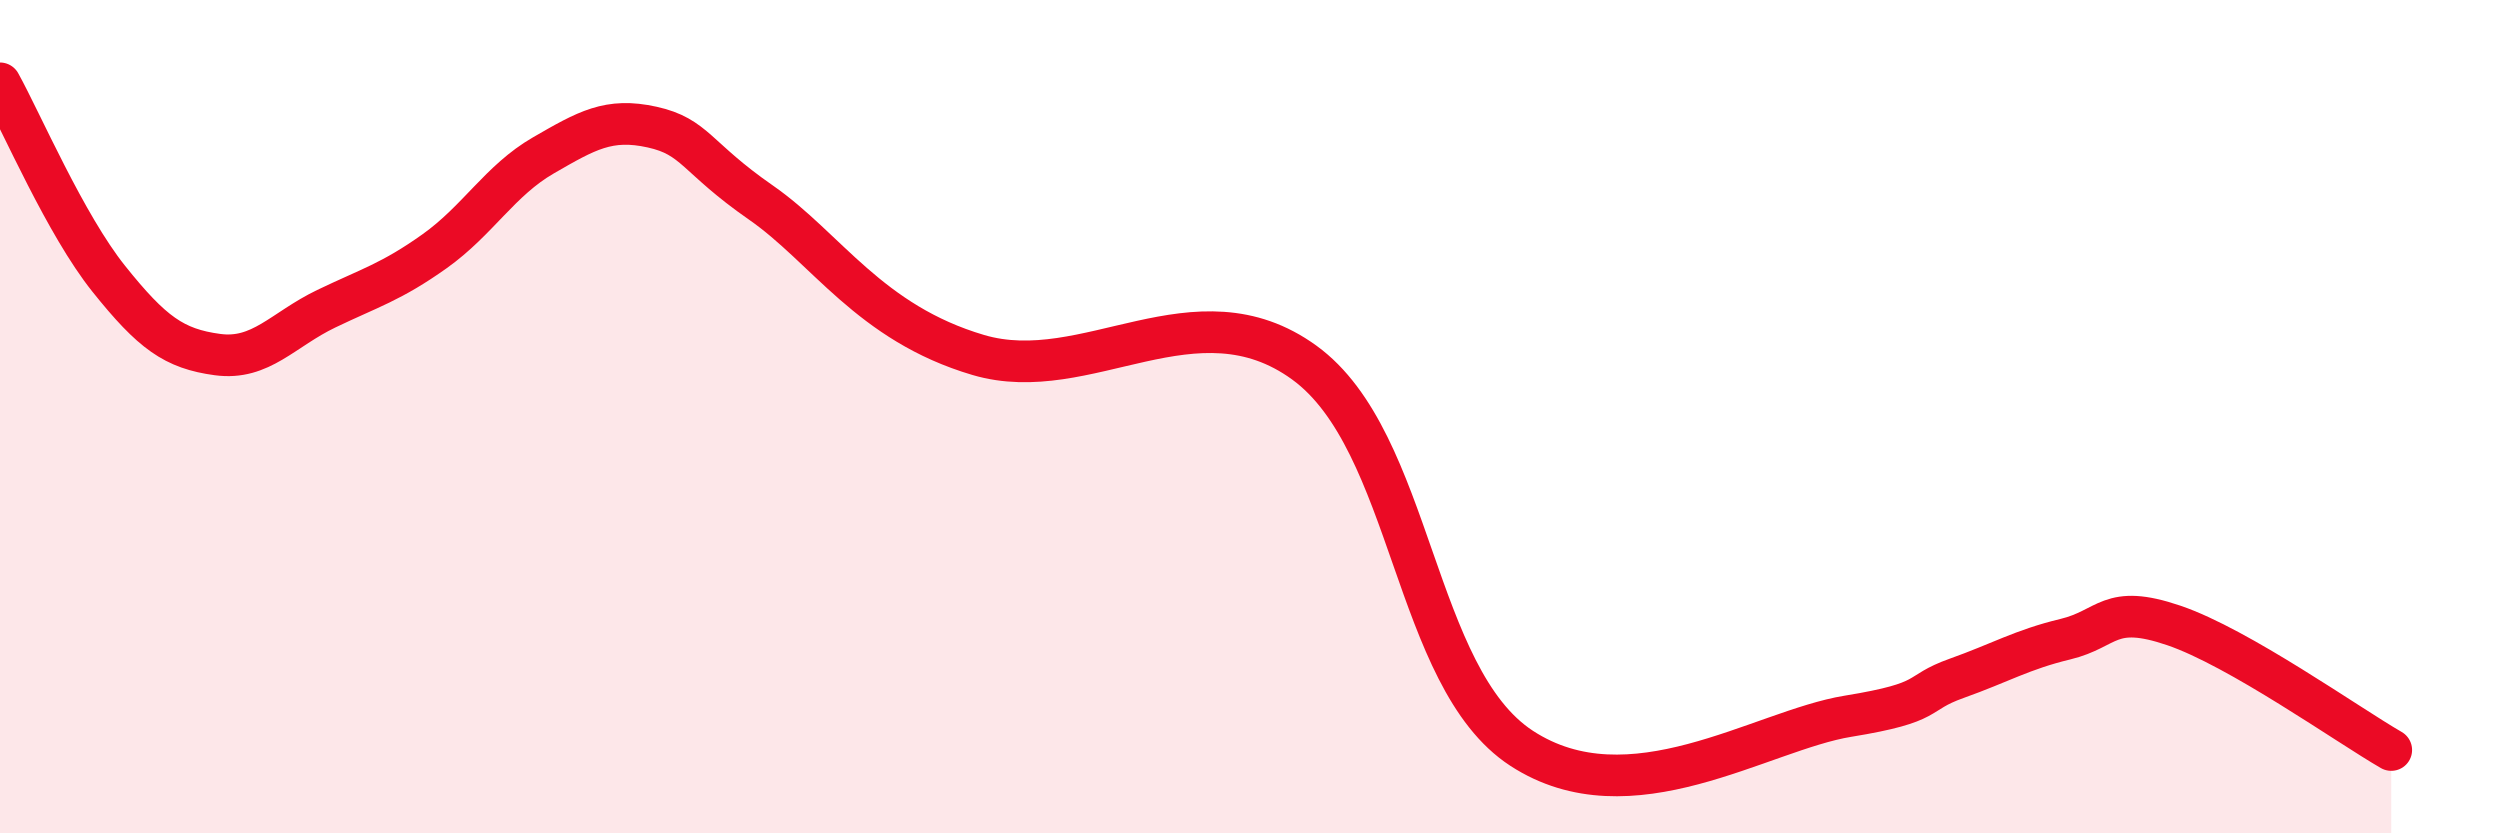
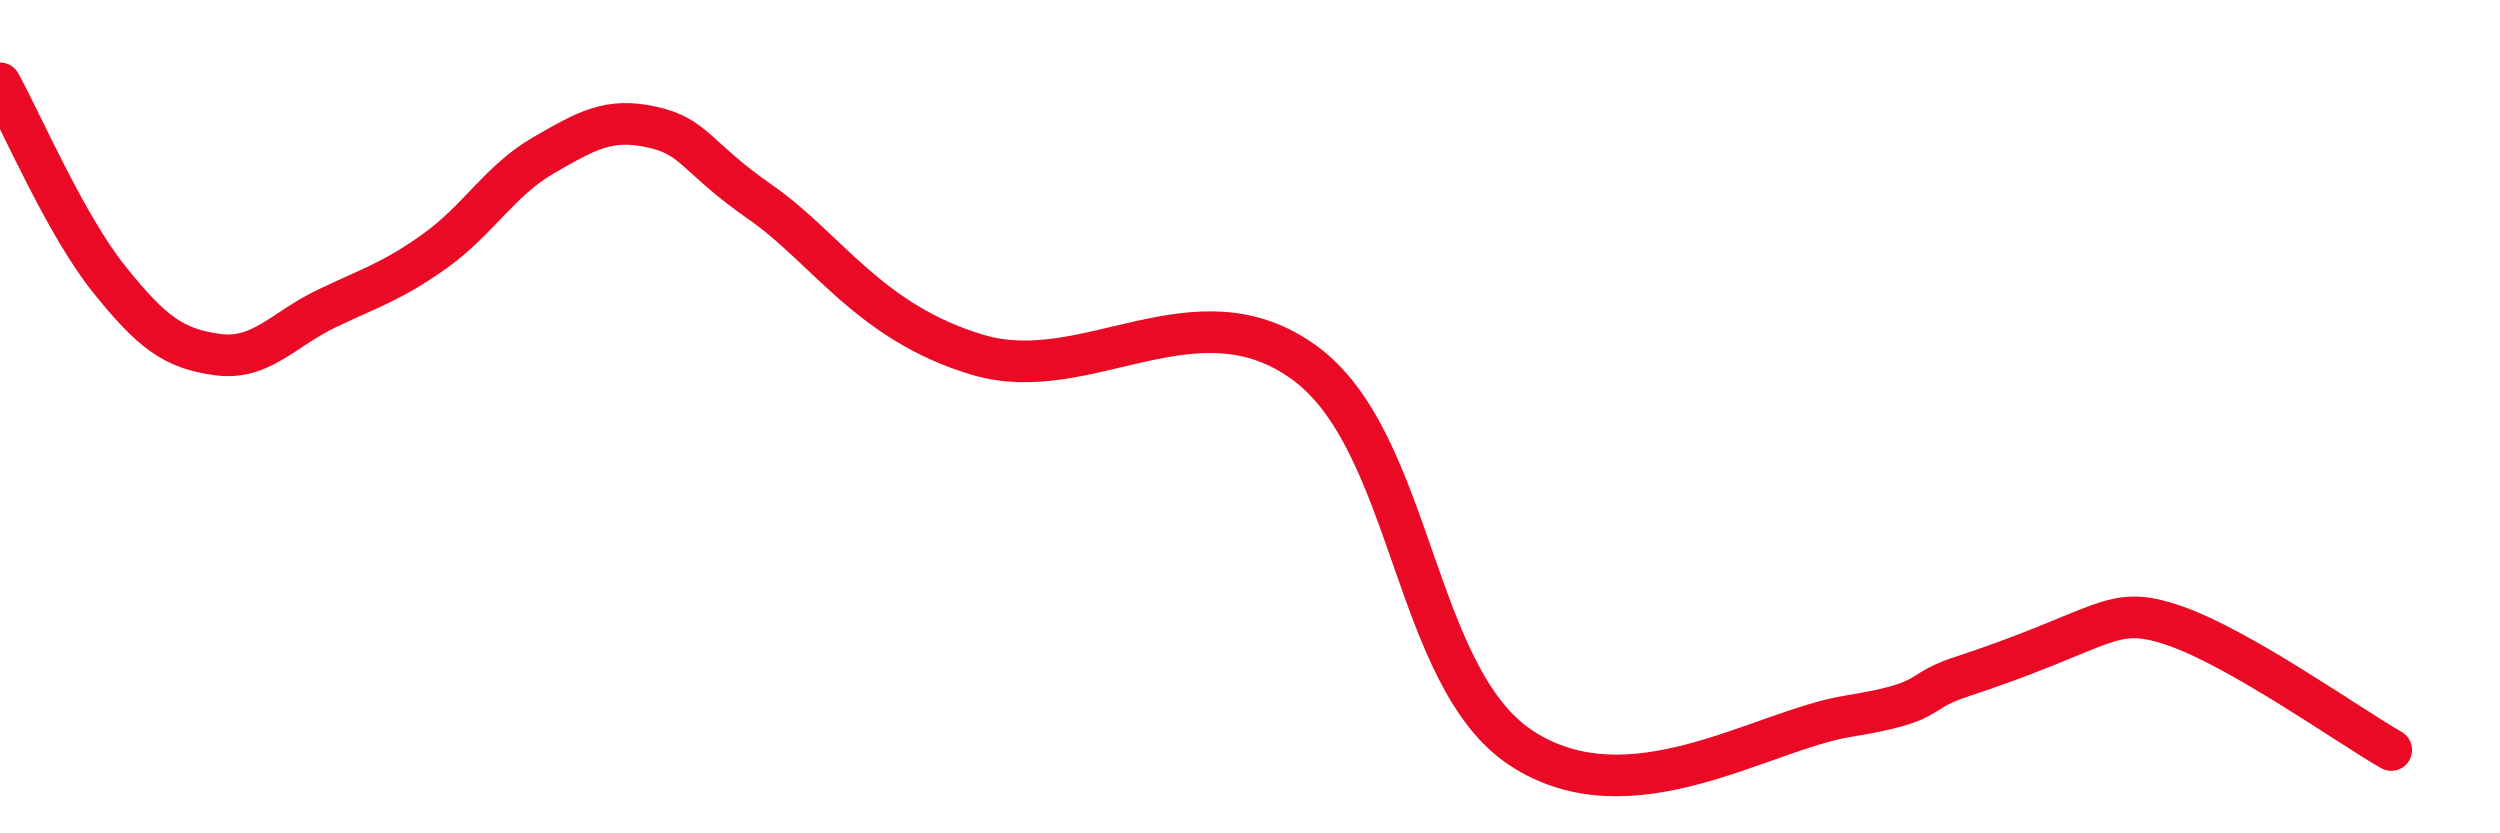
<svg xmlns="http://www.w3.org/2000/svg" width="60" height="20" viewBox="0 0 60 20">
-   <path d="M 0,2 C 0.52,2.94 1.57,5.39 2.61,6.69 C 3.65,7.99 4.18,8.37 5.22,8.51 C 6.26,8.65 6.79,7.91 7.83,7.41 C 8.87,6.91 9.39,6.77 10.43,6.03 C 11.47,5.29 12,4.33 13.04,3.73 C 14.08,3.13 14.61,2.82 15.65,3.05 C 16.69,3.28 16.69,3.77 18.26,4.86 C 19.83,5.95 20.87,7.75 23.48,8.52 C 26.09,9.29 28.69,6.81 31.3,8.7 C 33.91,10.59 33.91,16.26 36.52,17.96 C 39.13,19.66 42.26,17.53 44.35,17.19 C 46.44,16.85 45.92,16.65 46.96,16.28 C 48,15.91 48.53,15.59 49.57,15.34 C 50.61,15.09 50.61,14.48 52.17,15.01 C 53.73,15.54 56.35,17.4 57.39,18L57.39 20L0 20Z" fill="#EB0A25" opacity="0.1" stroke-linecap="round" stroke-linejoin="round" />
-   <path d="M 0,2 C 0.52,2.94 1.57,5.39 2.61,6.69 C 3.65,7.99 4.18,8.37 5.22,8.51 C 6.26,8.65 6.79,7.91 7.83,7.41 C 8.87,6.91 9.39,6.77 10.43,6.03 C 11.47,5.29 12,4.33 13.04,3.73 C 14.08,3.13 14.61,2.82 15.65,3.05 C 16.69,3.28 16.69,3.77 18.26,4.86 C 19.83,5.95 20.87,7.75 23.48,8.52 C 26.09,9.29 28.69,6.81 31.3,8.7 C 33.91,10.59 33.91,16.26 36.52,17.96 C 39.13,19.66 42.26,17.53 44.35,17.19 C 46.44,16.85 45.92,16.65 46.96,16.28 C 48,15.91 48.53,15.59 49.57,15.34 C 50.61,15.09 50.61,14.48 52.17,15.01 C 53.73,15.54 56.35,17.4 57.39,18" stroke="#EB0A25" stroke-width="1" fill="none" stroke-linecap="round" stroke-linejoin="round" />
+   <path d="M 0,2 C 0.52,2.94 1.57,5.39 2.61,6.69 C 3.65,7.99 4.18,8.37 5.22,8.51 C 6.26,8.65 6.79,7.91 7.83,7.41 C 8.87,6.91 9.39,6.77 10.43,6.03 C 11.47,5.29 12,4.33 13.04,3.73 C 14.08,3.13 14.61,2.82 15.65,3.05 C 16.69,3.28 16.69,3.77 18.26,4.86 C 19.83,5.95 20.87,7.75 23.48,8.52 C 26.09,9.29 28.69,6.81 31.3,8.7 C 33.91,10.59 33.91,16.26 36.52,17.96 C 39.13,19.66 42.26,17.53 44.35,17.19 C 46.44,16.85 45.92,16.65 46.96,16.28 C 50.61,15.09 50.61,14.48 52.17,15.01 C 53.73,15.54 56.35,17.4 57.39,18" stroke="#EB0A25" stroke-width="1" fill="none" stroke-linecap="round" stroke-linejoin="round" />
</svg>